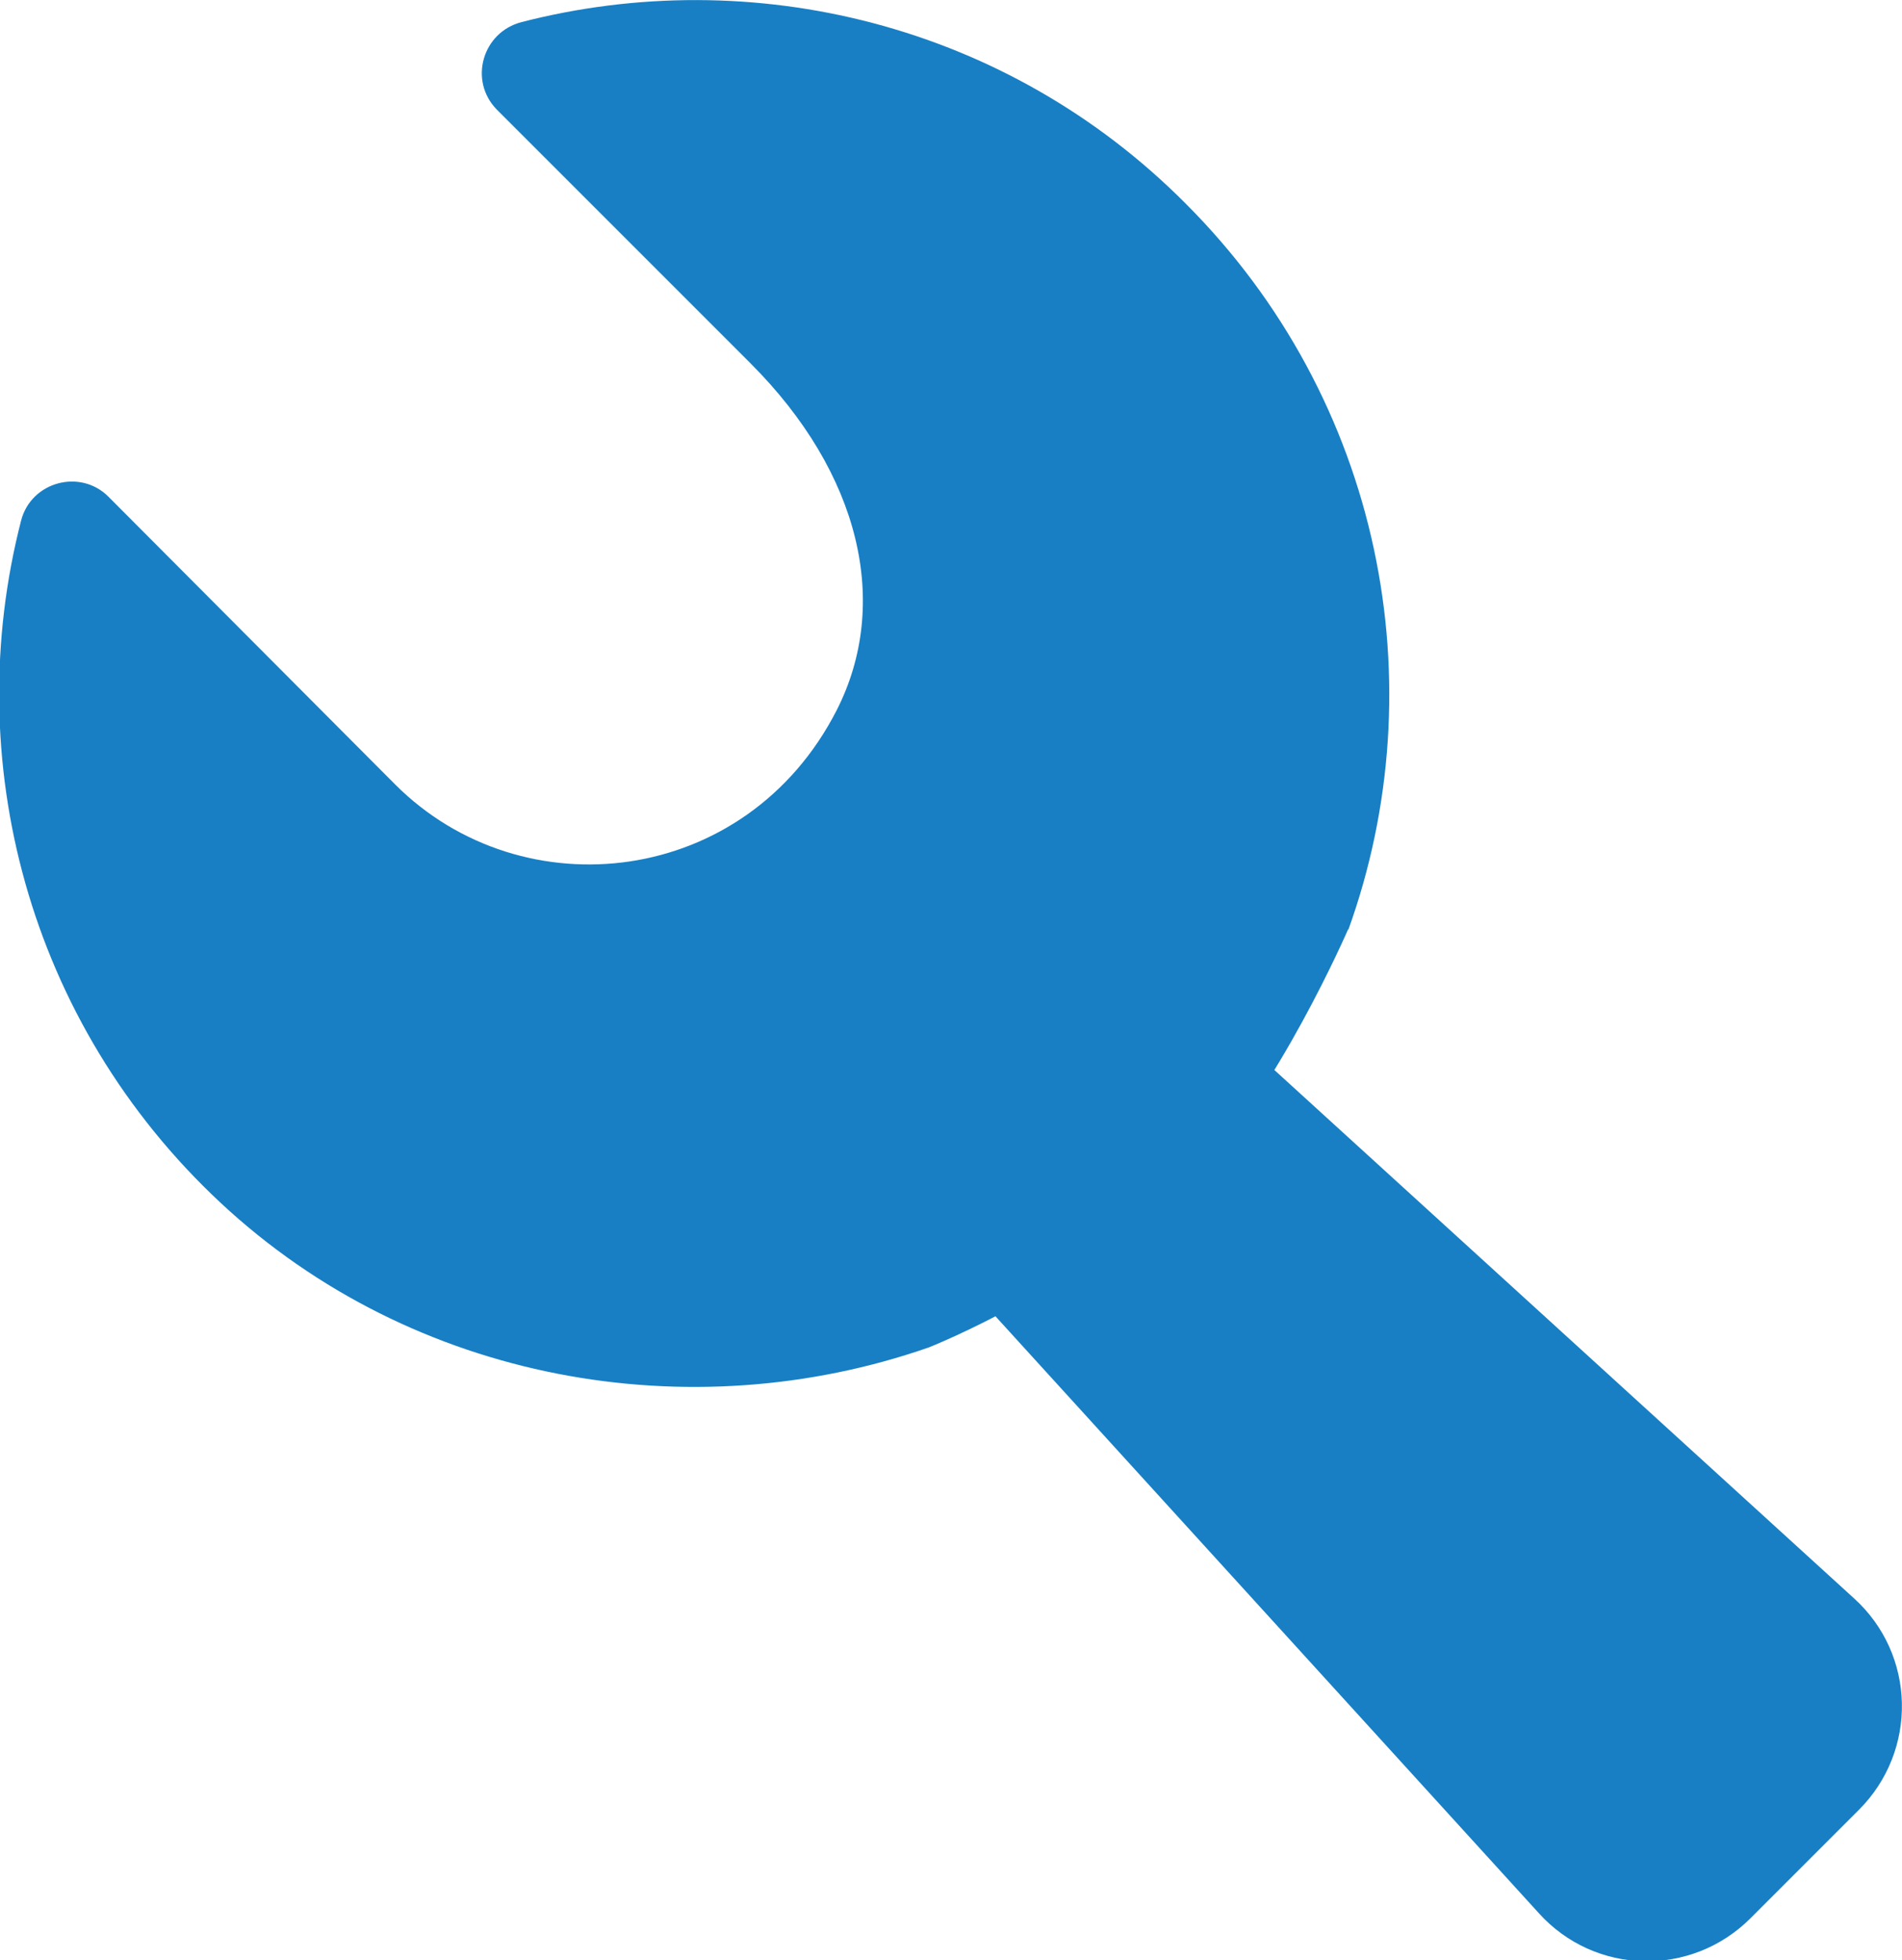
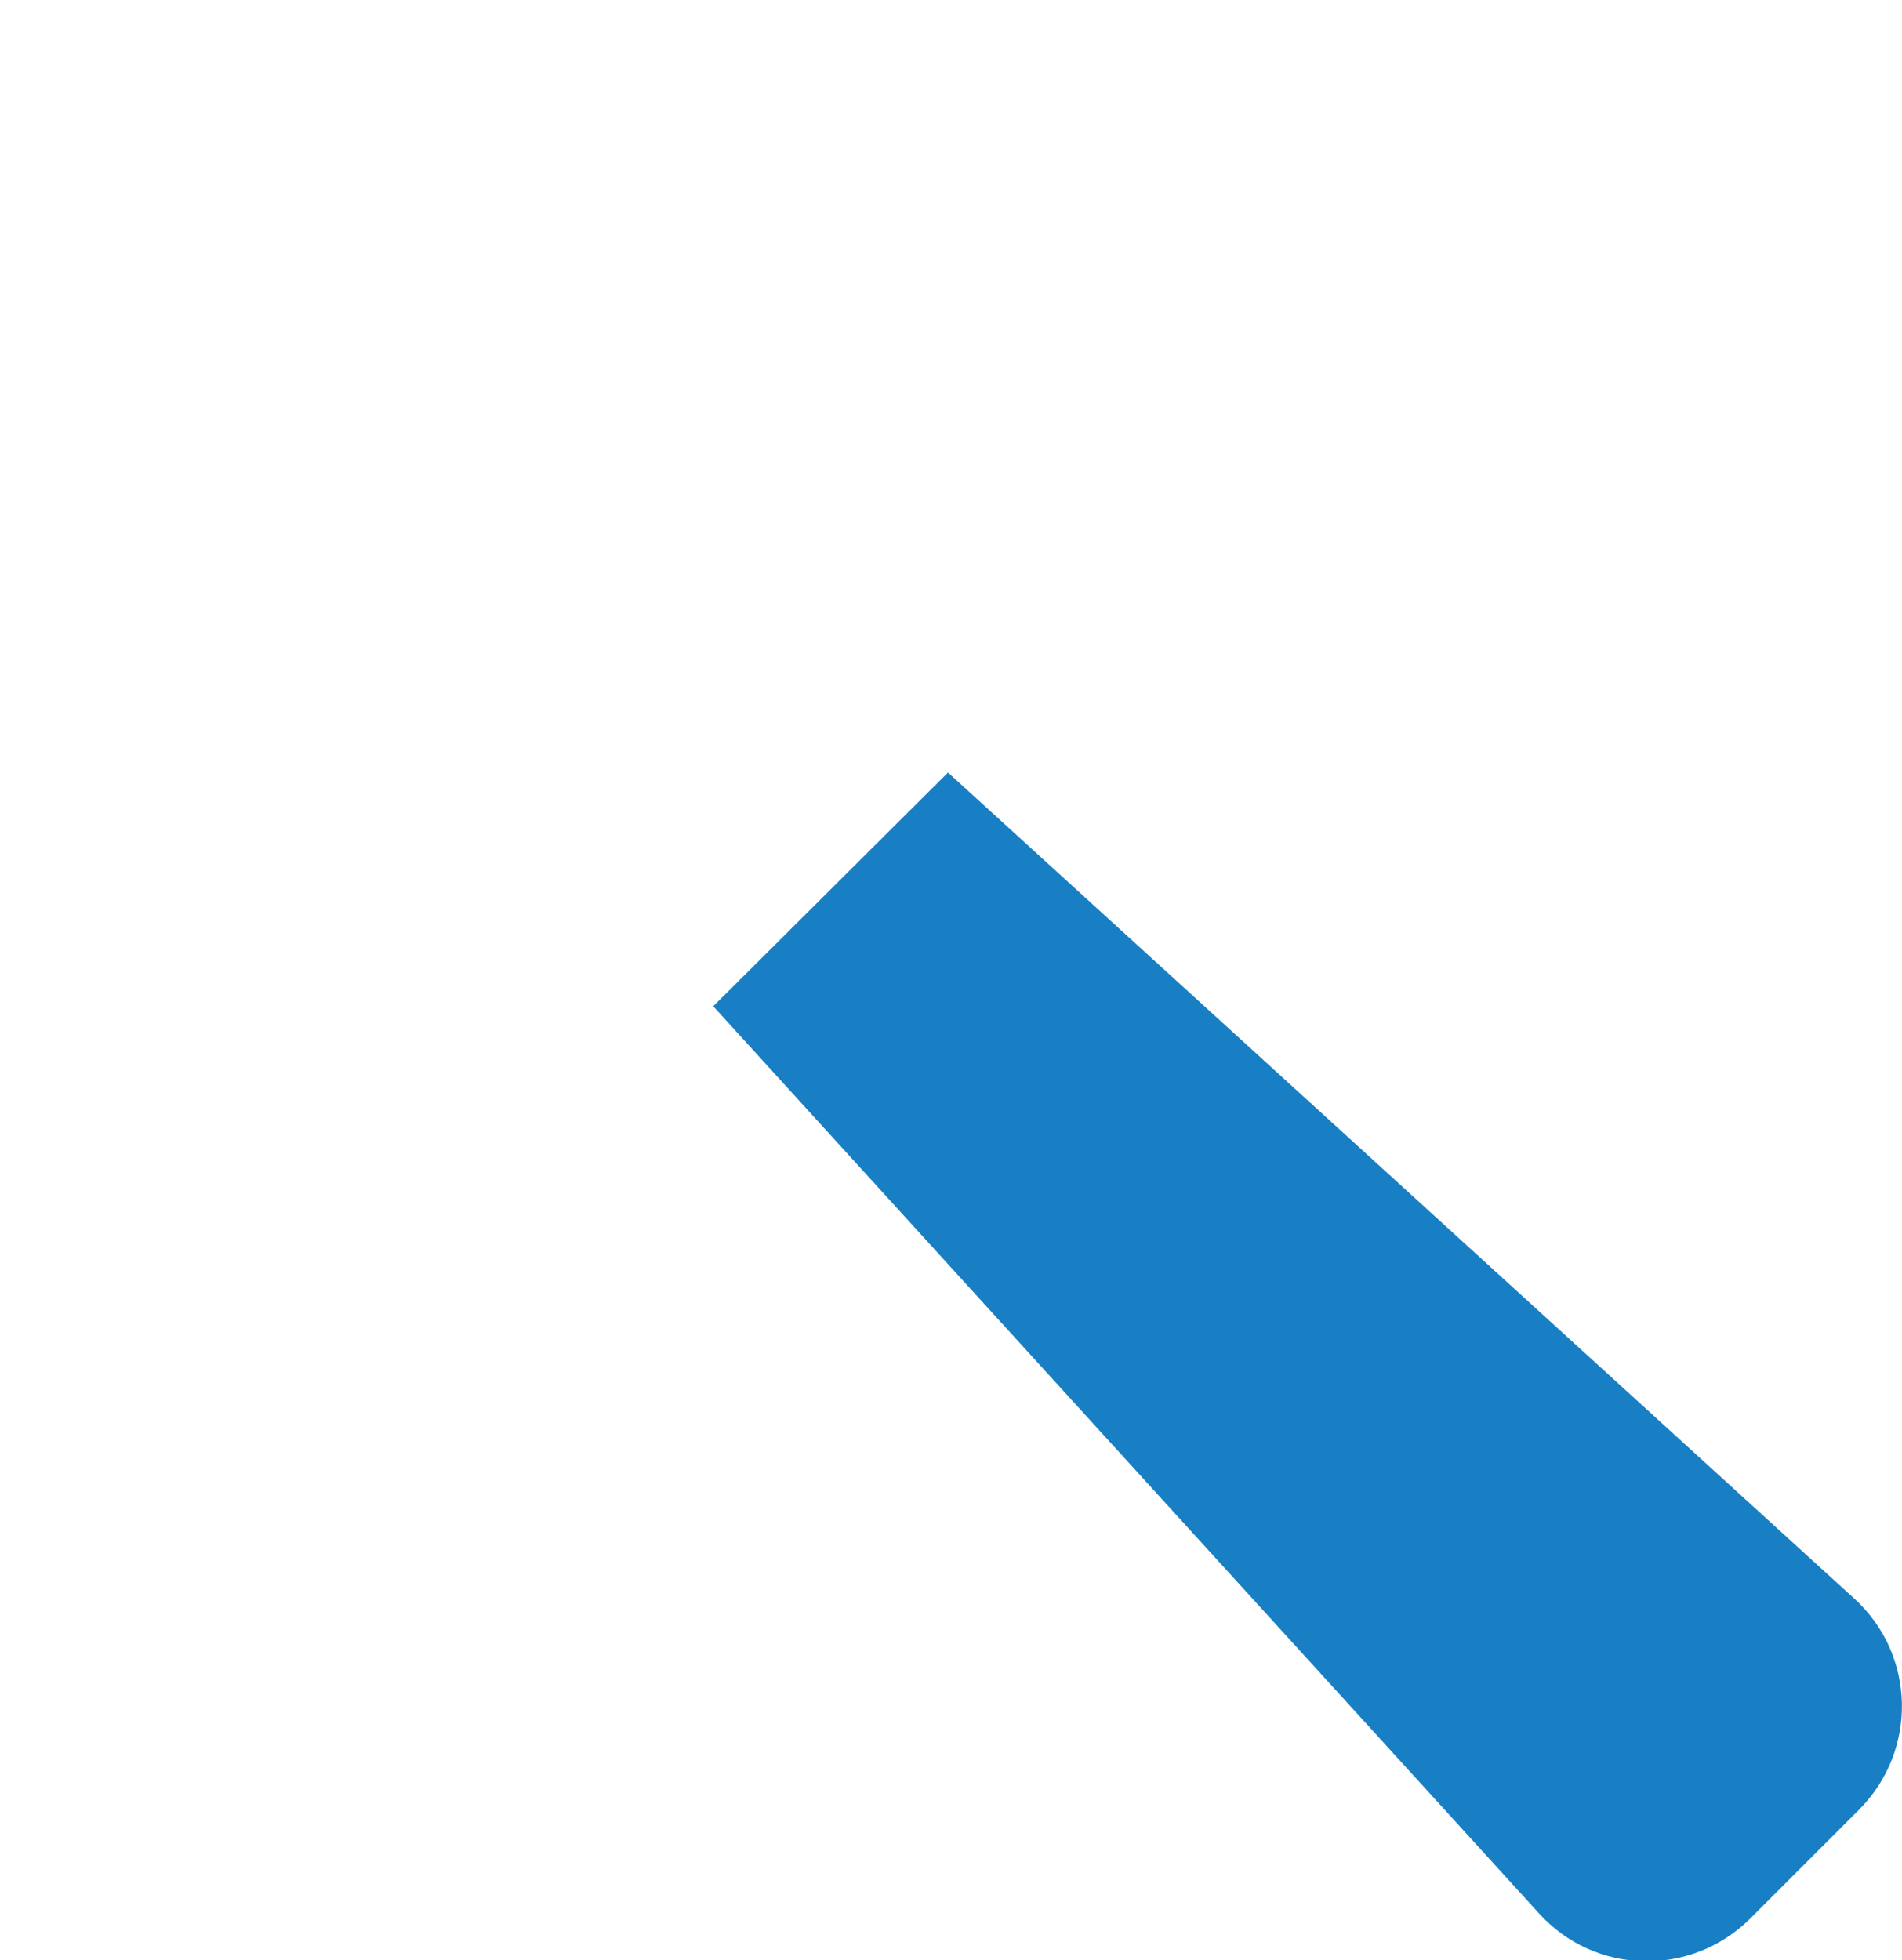
<svg xmlns="http://www.w3.org/2000/svg" id="_レイヤー_2" data-name="レイヤー 2" viewBox="0 0 18.96 19.54">
  <defs>
    <style>
      .cls-1 {
        fill: #187fc4;
      }
    </style>
  </defs>
  <g id="_レイヤー_1-2" data-name="レイヤー 1">
    <path class="cls-1" d="M7.11,10.03l8.23,9.04c.56.62,1.52.64,2.11.05l1.08-1.08c.59-.59.57-1.55-.05-2.11L9.45,7.7l-2.34,2.33Z" />
-     <path class="cls-1" d="M13.44,9.27c.88-2.44.34-5.28-1.62-7.24C10.03.23,7.49-.37,5.2.22c-.39.1-.53.58-.25.87l2.53,2.53c1.1,1.1,1.4,2.4.86,3.46-.9,1.76-3.13,2.01-4.4.74l-2.86-2.87c-.28-.28-.77-.15-.87.24-.61,2.37.06,5,1.99,6.8,1.92,1.79,4.68,2.27,7.06,1.44,0,0,1.55-.61,2.65-1.71.82-.82,1.53-2.46,1.53-2.46" />
  </g>
</svg>